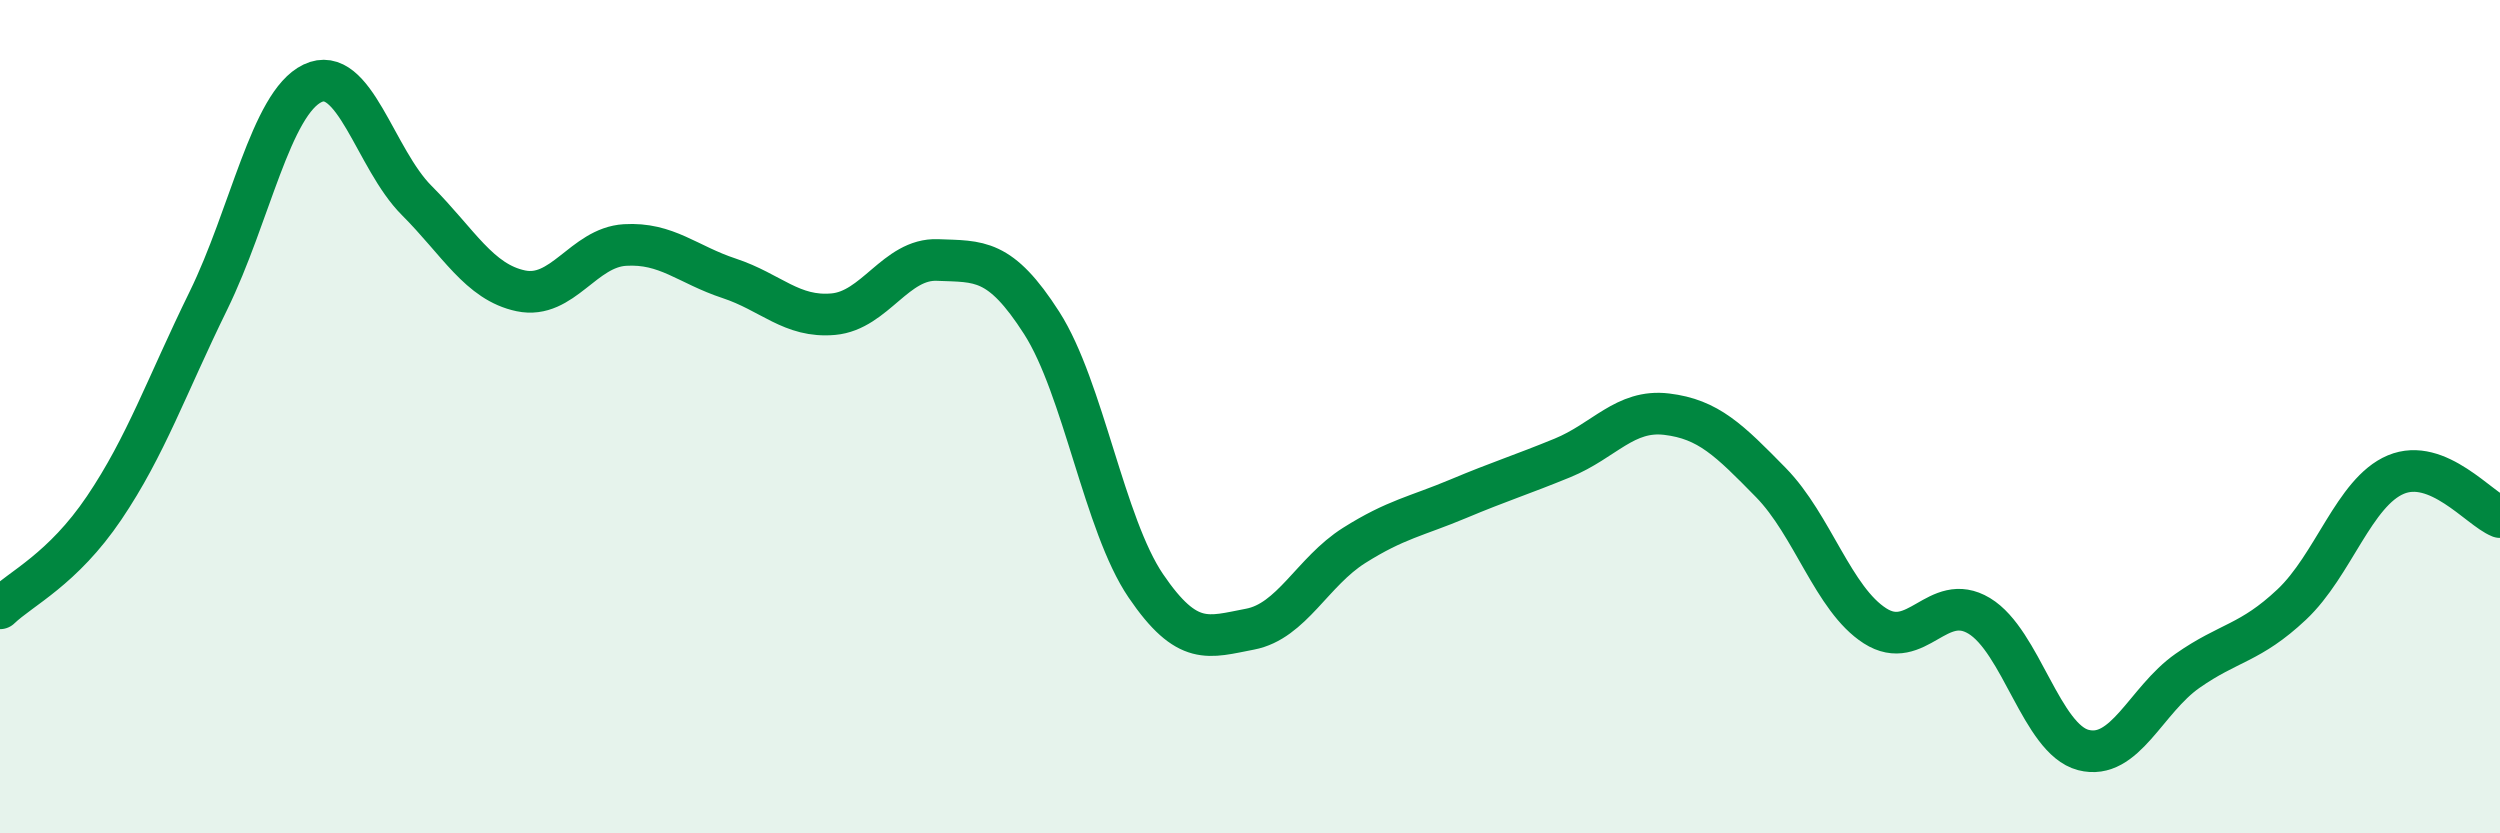
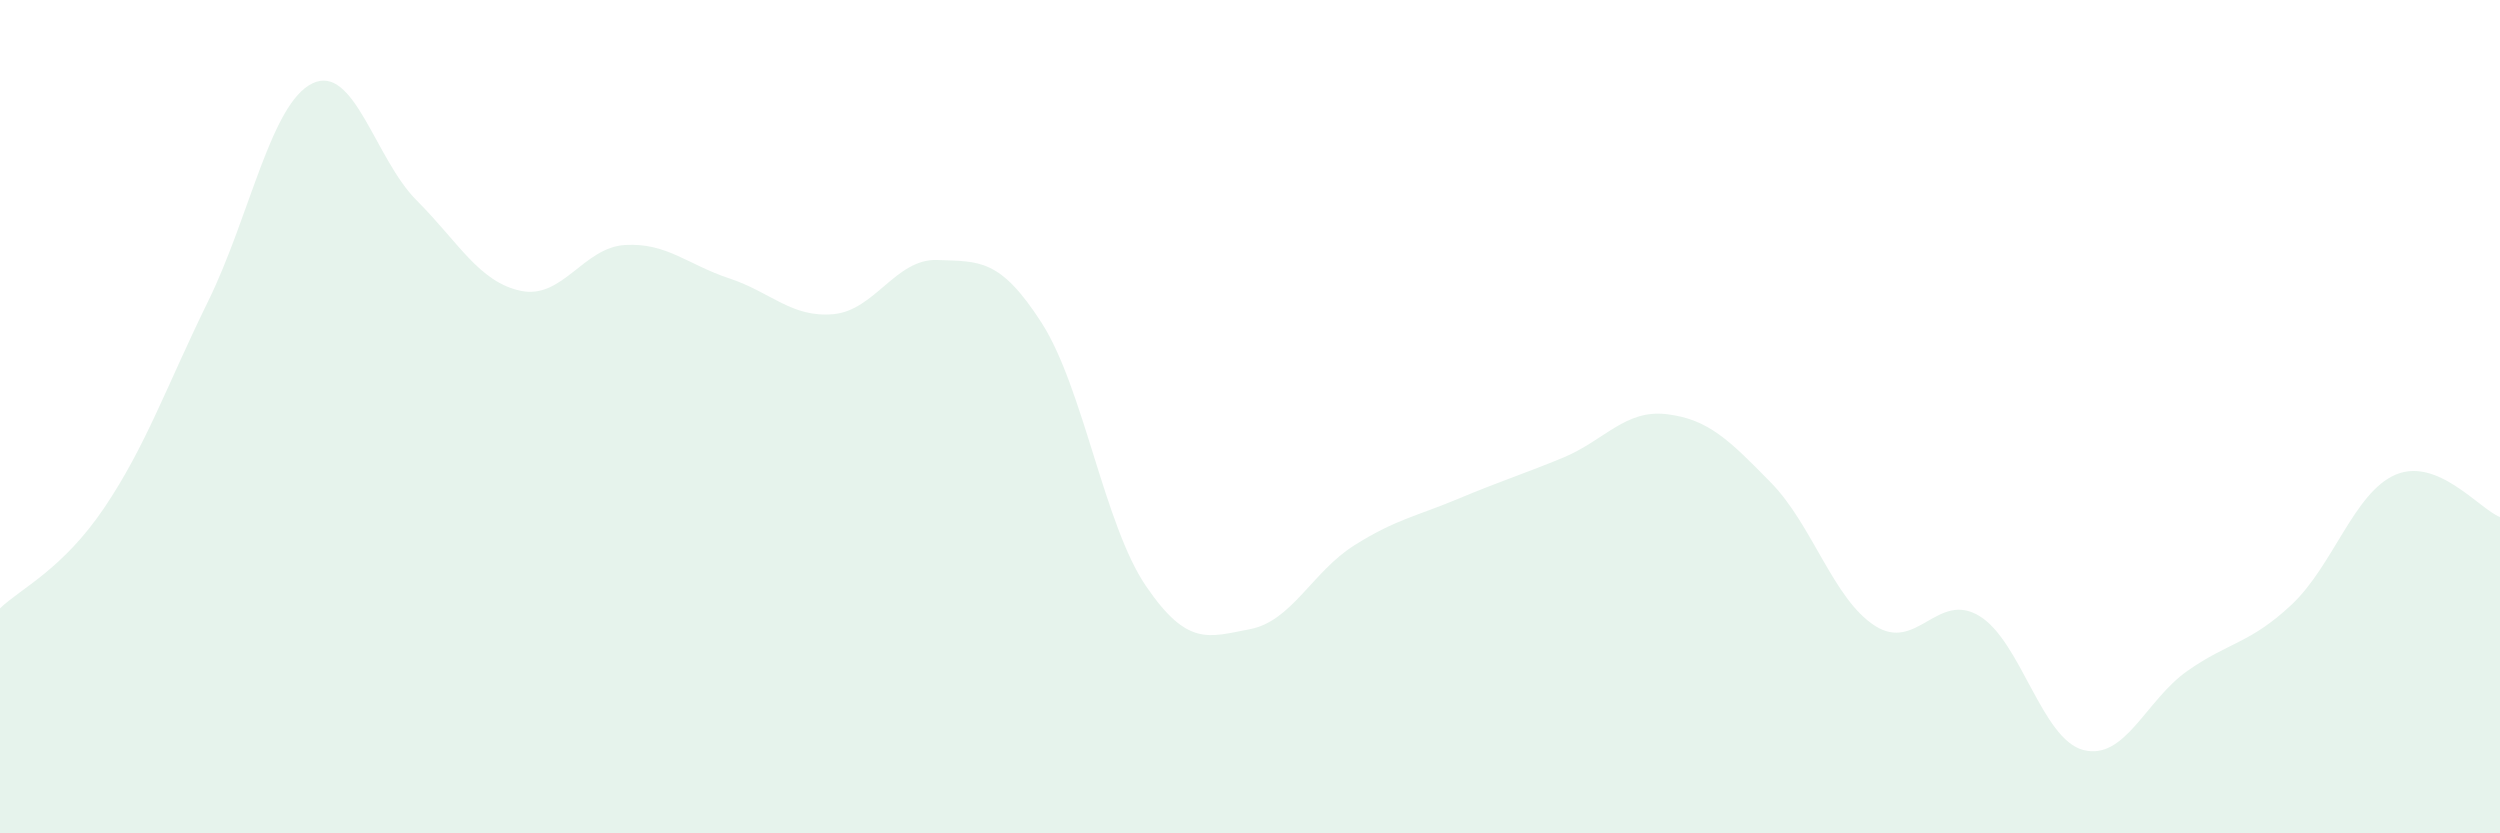
<svg xmlns="http://www.w3.org/2000/svg" width="60" height="20" viewBox="0 0 60 20">
  <path d="M 0,14.6 C 0.5,14.12 1.5,13.67 2.5,12.19 C 3.5,10.71 4,9.26 5,7.22 C 6,5.18 6.5,2.48 7.5,2 C 8.5,1.52 9,3.81 10,4.81 C 11,5.81 11.5,6.77 12.5,6.98 C 13.5,7.19 14,5.94 15,5.88 C 16,5.82 16.5,6.35 17.5,6.68 C 18.5,7.01 19,7.63 20,7.54 C 21,7.45 21.5,6.2 22.5,6.24 C 23.5,6.28 24,6.19 25,7.75 C 26,9.31 26.5,12.59 27.5,14.06 C 28.5,15.53 29,15.29 30,15.1 C 31,14.91 31.5,13.72 32.5,13.09 C 33.5,12.46 34,12.39 35,11.97 C 36,11.55 36.5,11.4 37.5,10.99 C 38.5,10.58 39,9.82 40,9.94 C 41,10.06 41.5,10.56 42.5,11.58 C 43.5,12.6 44,14.38 45,15.02 C 46,15.66 46.5,14.18 47.5,14.78 C 48.5,15.38 49,17.74 50,18 C 51,18.26 51.5,16.8 52.5,16.1 C 53.5,15.4 54,15.45 55,14.51 C 56,13.57 56.5,11.81 57.5,11.39 C 58.5,10.97 59.5,12.21 60,12.41L60 20L0 20Z" fill="#008740" opacity="0.1" stroke-linecap="round" stroke-linejoin="round" />
-   <path d="M 0,14.6 C 0.5,14.12 1.5,13.67 2.5,12.19 C 3.5,10.71 4,9.26 5,7.22 C 6,5.18 6.5,2.48 7.5,2 C 8.5,1.52 9,3.81 10,4.81 C 11,5.81 11.5,6.77 12.5,6.98 C 13.5,7.19 14,5.94 15,5.88 C 16,5.82 16.5,6.35 17.5,6.68 C 18.5,7.01 19,7.63 20,7.54 C 21,7.45 21.5,6.2 22.5,6.24 C 23.5,6.28 24,6.19 25,7.75 C 26,9.31 26.5,12.59 27.5,14.06 C 28.5,15.53 29,15.29 30,15.1 C 31,14.91 31.5,13.72 32.5,13.09 C 33.5,12.46 34,12.39 35,11.97 C 36,11.55 36.5,11.4 37.5,10.99 C 38.5,10.58 39,9.82 40,9.94 C 41,10.06 41.5,10.56 42.5,11.58 C 43.5,12.6 44,14.38 45,15.02 C 46,15.66 46.5,14.18 47.5,14.78 C 48.5,15.38 49,17.74 50,18 C 51,18.26 51.5,16.8 52.5,16.1 C 53.5,15.4 54,15.45 55,14.51 C 56,13.57 56.5,11.81 57.5,11.39 C 58.5,10.97 59.5,12.21 60,12.41" stroke="#008740" stroke-width="1" fill="none" stroke-linecap="round" stroke-linejoin="round" />
</svg>